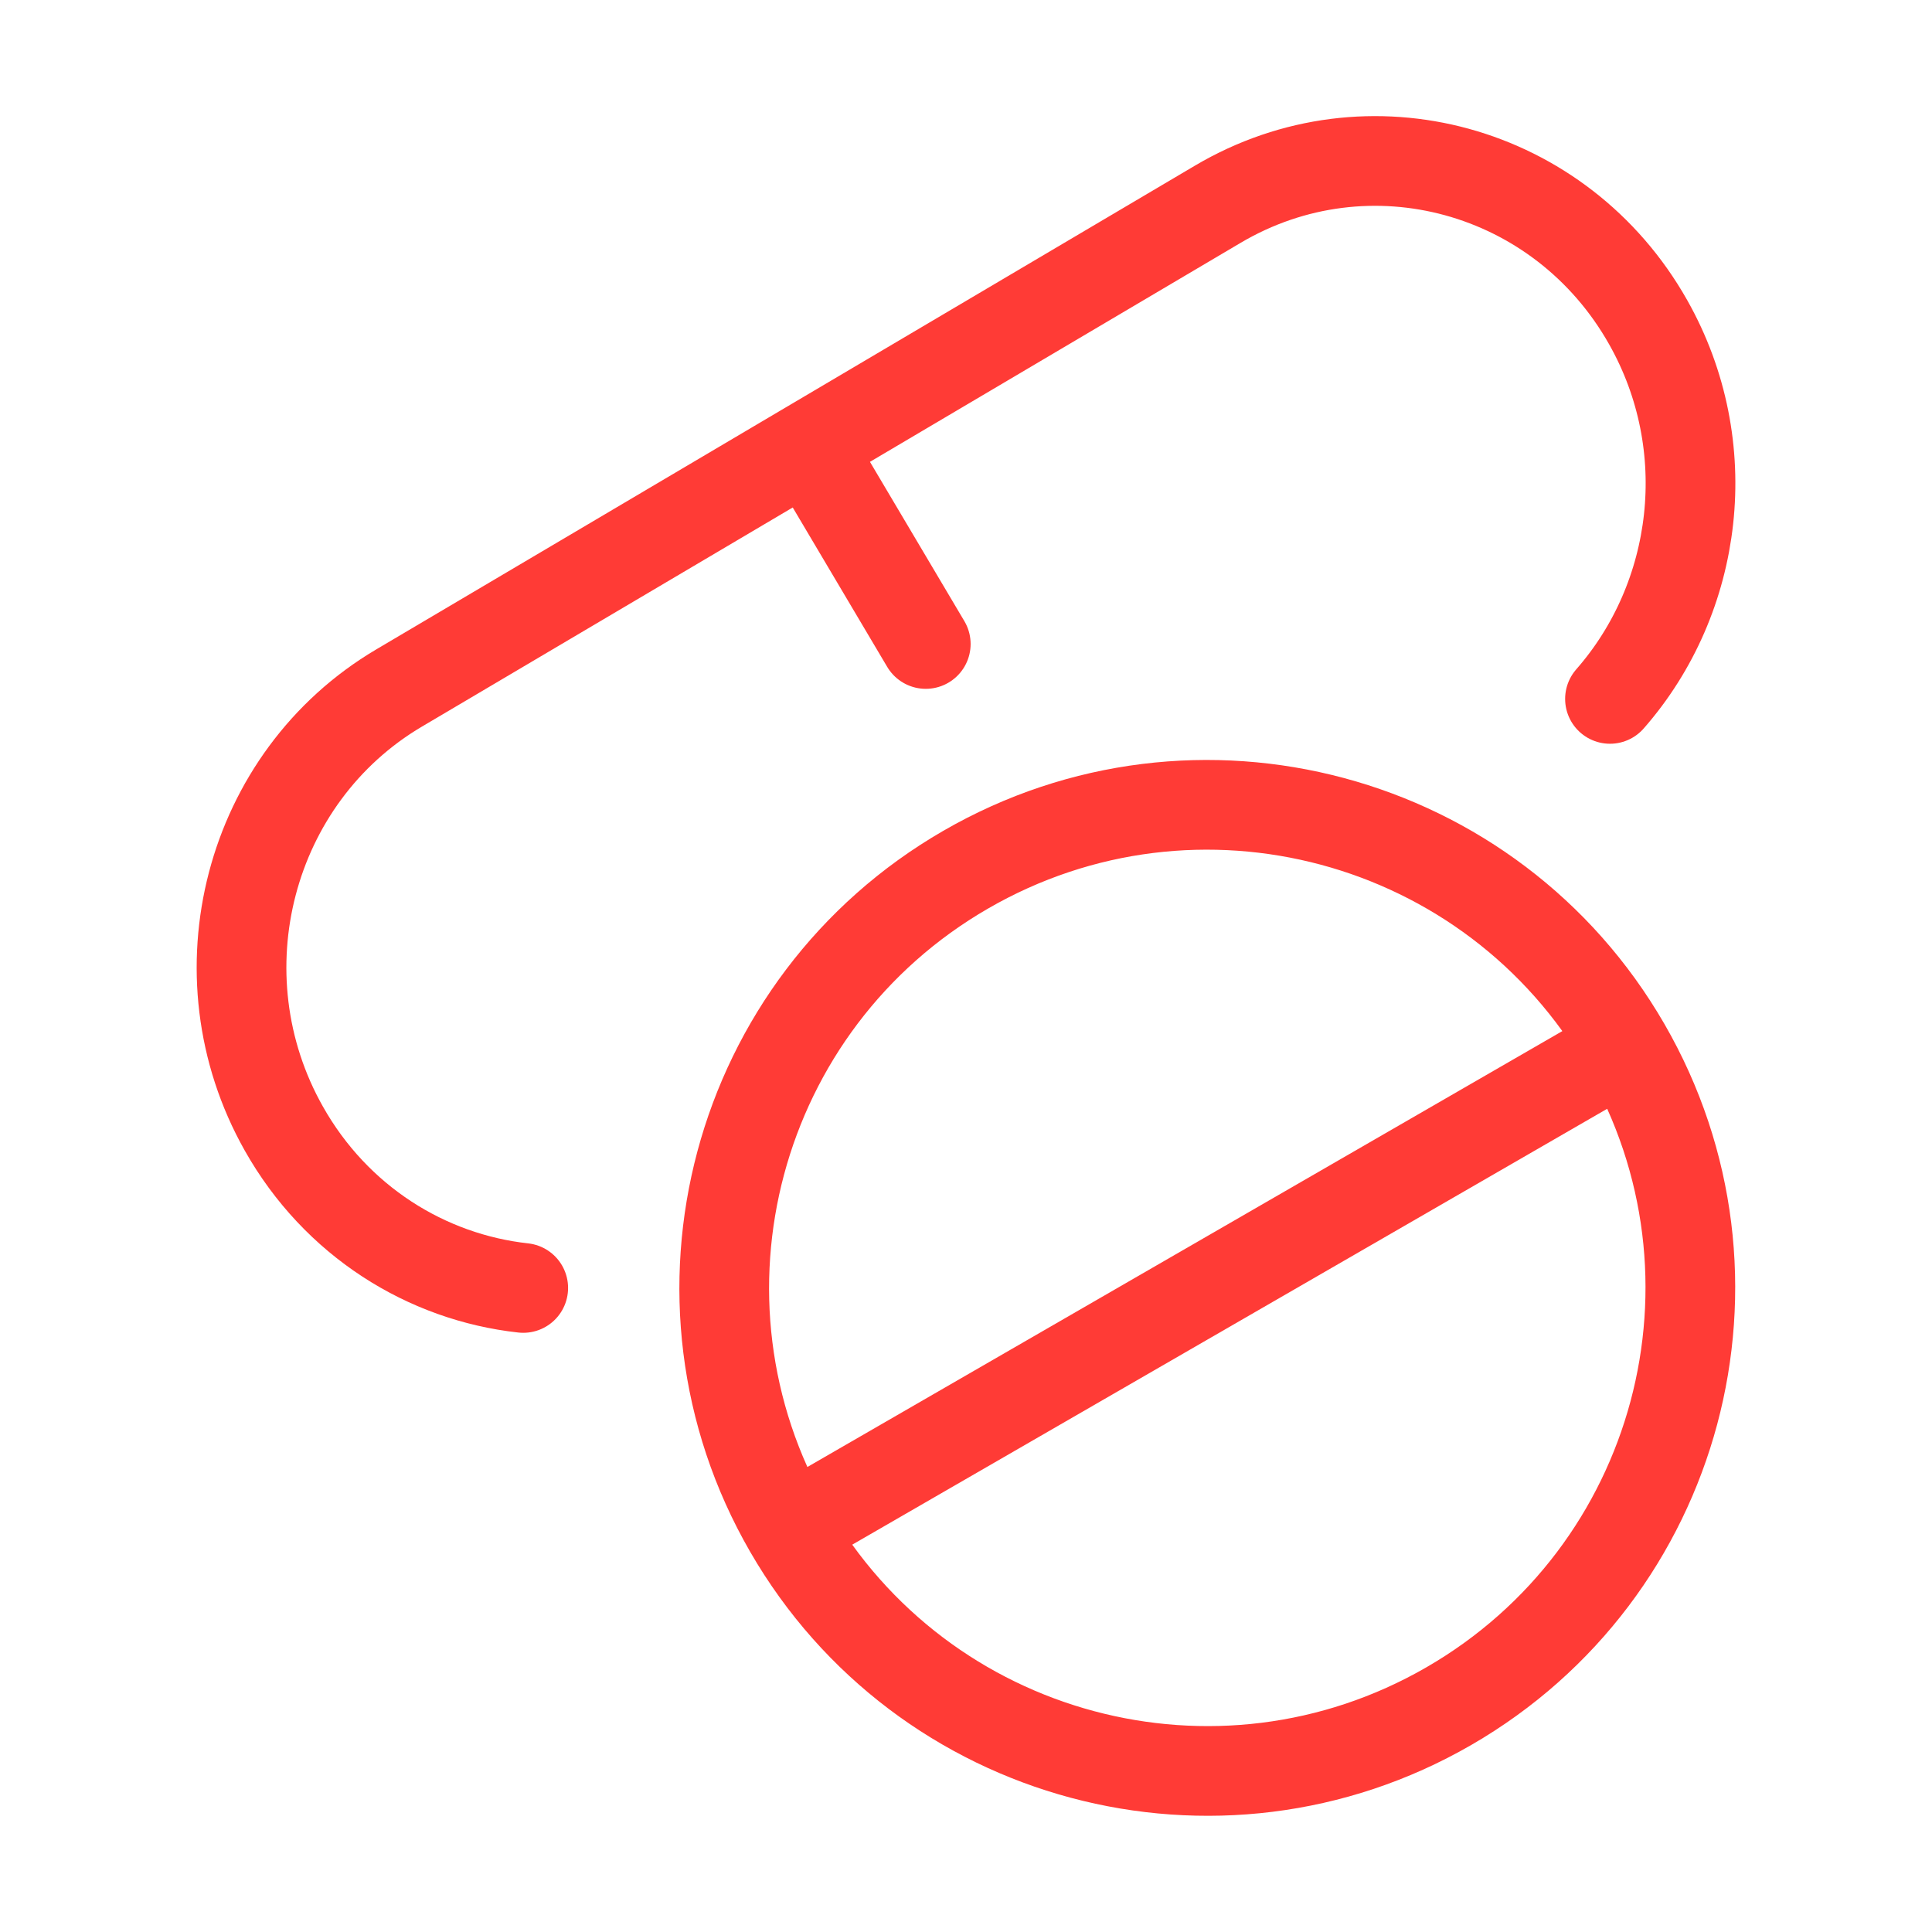
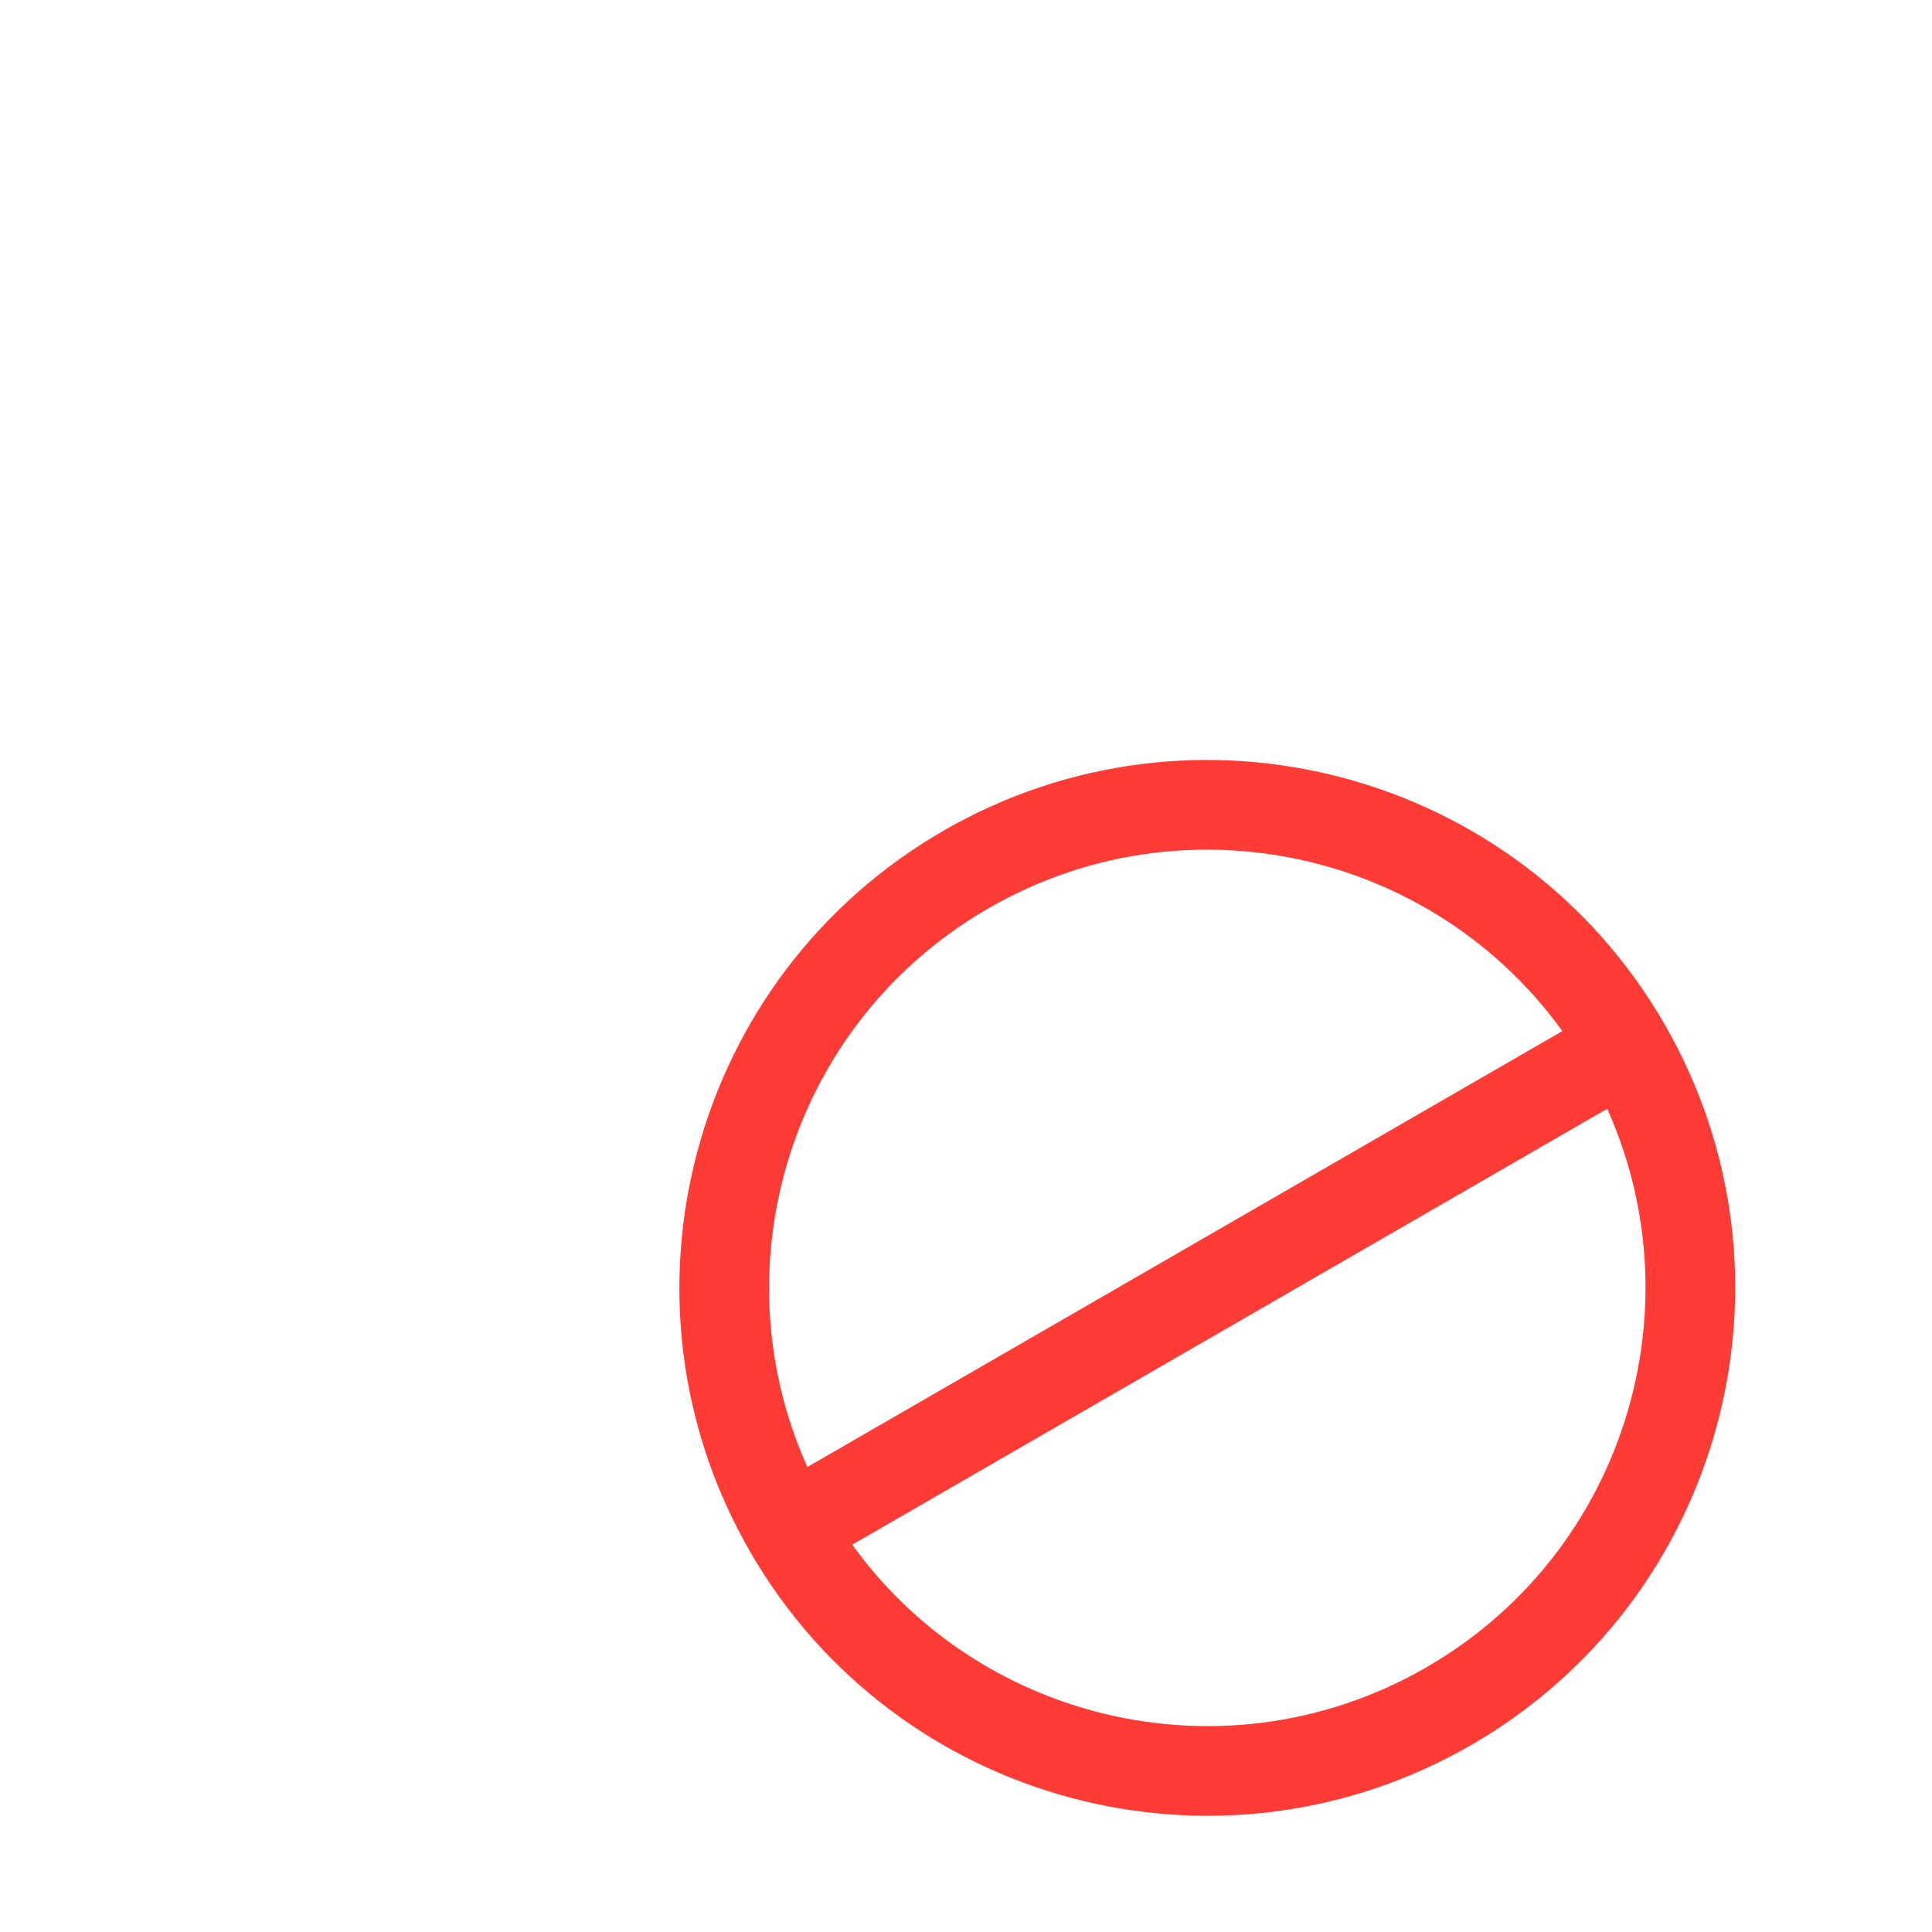
<svg xmlns="http://www.w3.org/2000/svg" width="28" height="28" viewBox="0 0 28 28" fill="none">
  <path d="M23.559 15.165C25.492 18.513 24.345 22.794 20.997 24.727C17.649 26.66 13.368 25.513 11.435 22.165M23.559 15.165C21.626 11.817 17.345 10.67 13.997 12.603C10.649 14.536 9.502 18.817 11.435 22.165M23.559 15.165L11.435 22.165" stroke="#FF3B36" stroke-width="1.3" stroke-linecap="round" stroke-linejoin="round" />
-   <path d="M11.717 6.465L17.649 2.96C19.833 1.669 22.626 2.435 23.887 4.671C24.901 6.467 24.617 8.665 23.333 10.129M11.717 6.465L5.784 9.971C3.6 11.261 2.852 14.12 4.113 16.355C4.871 17.7 6.183 18.512 7.583 18.666M11.717 6.465L13.417 9.333" stroke="#FF3B36" stroke-width="1.3" stroke-linecap="round" stroke-linejoin="round" />
</svg>